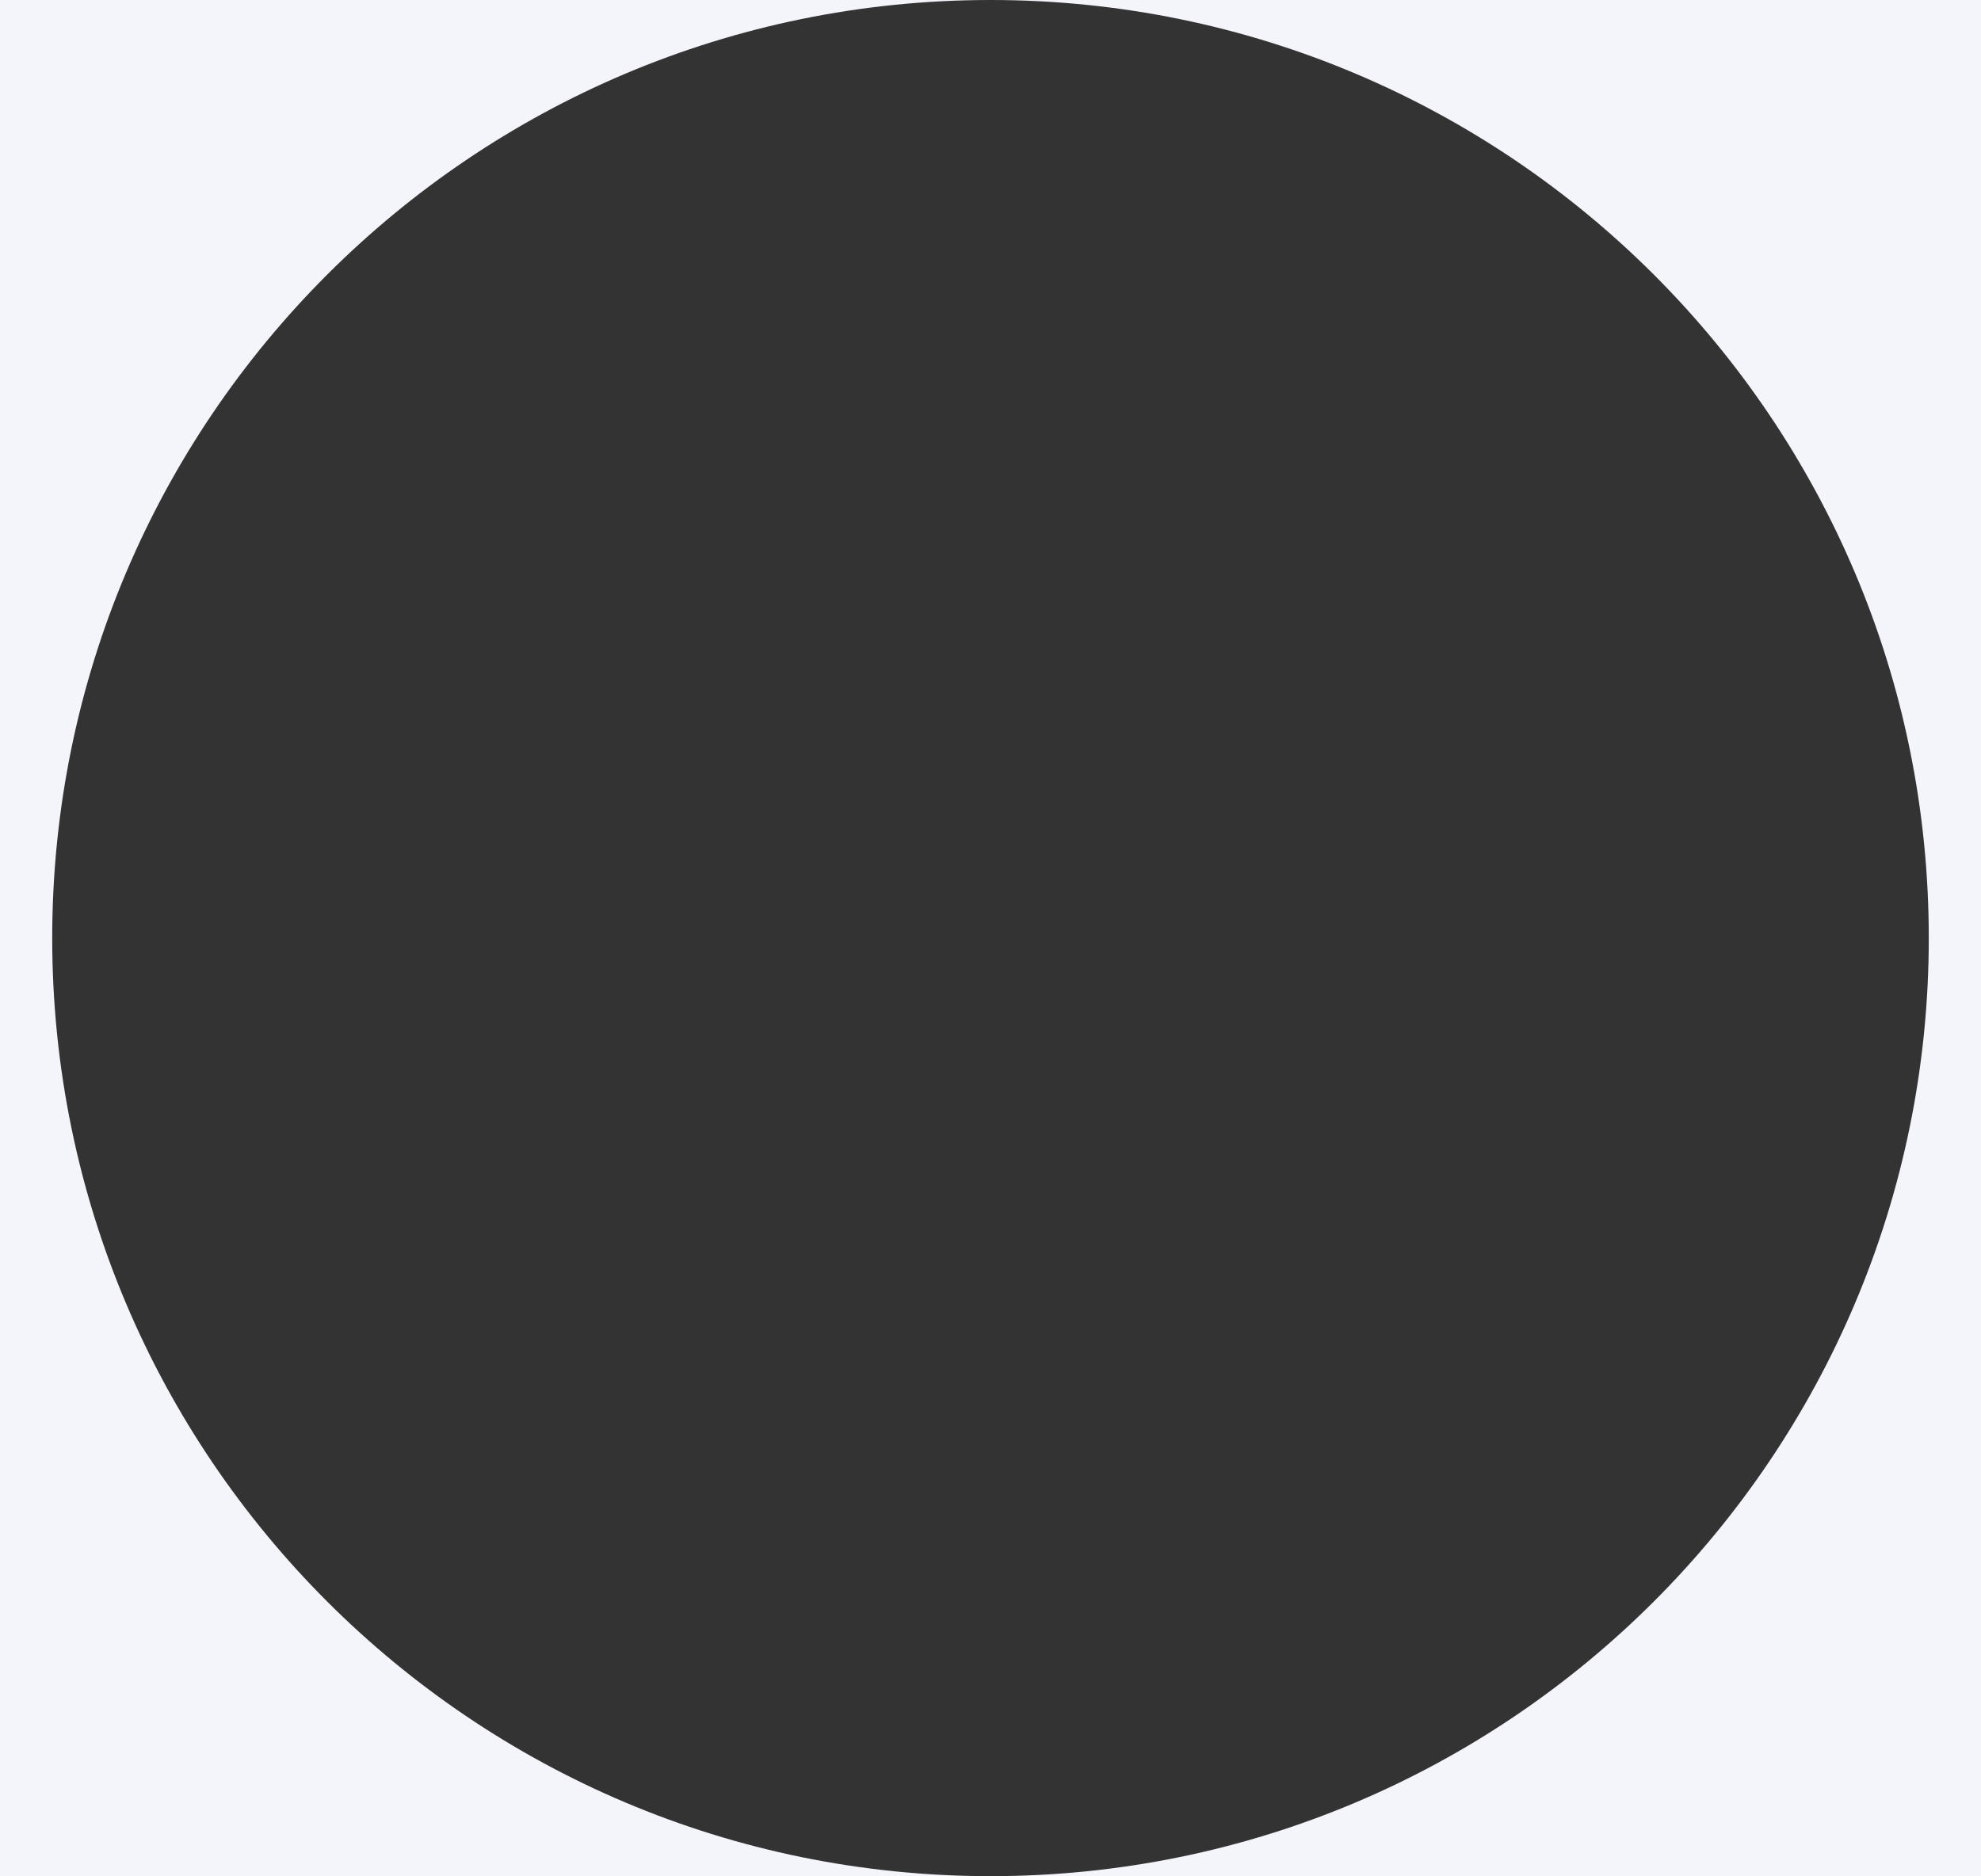
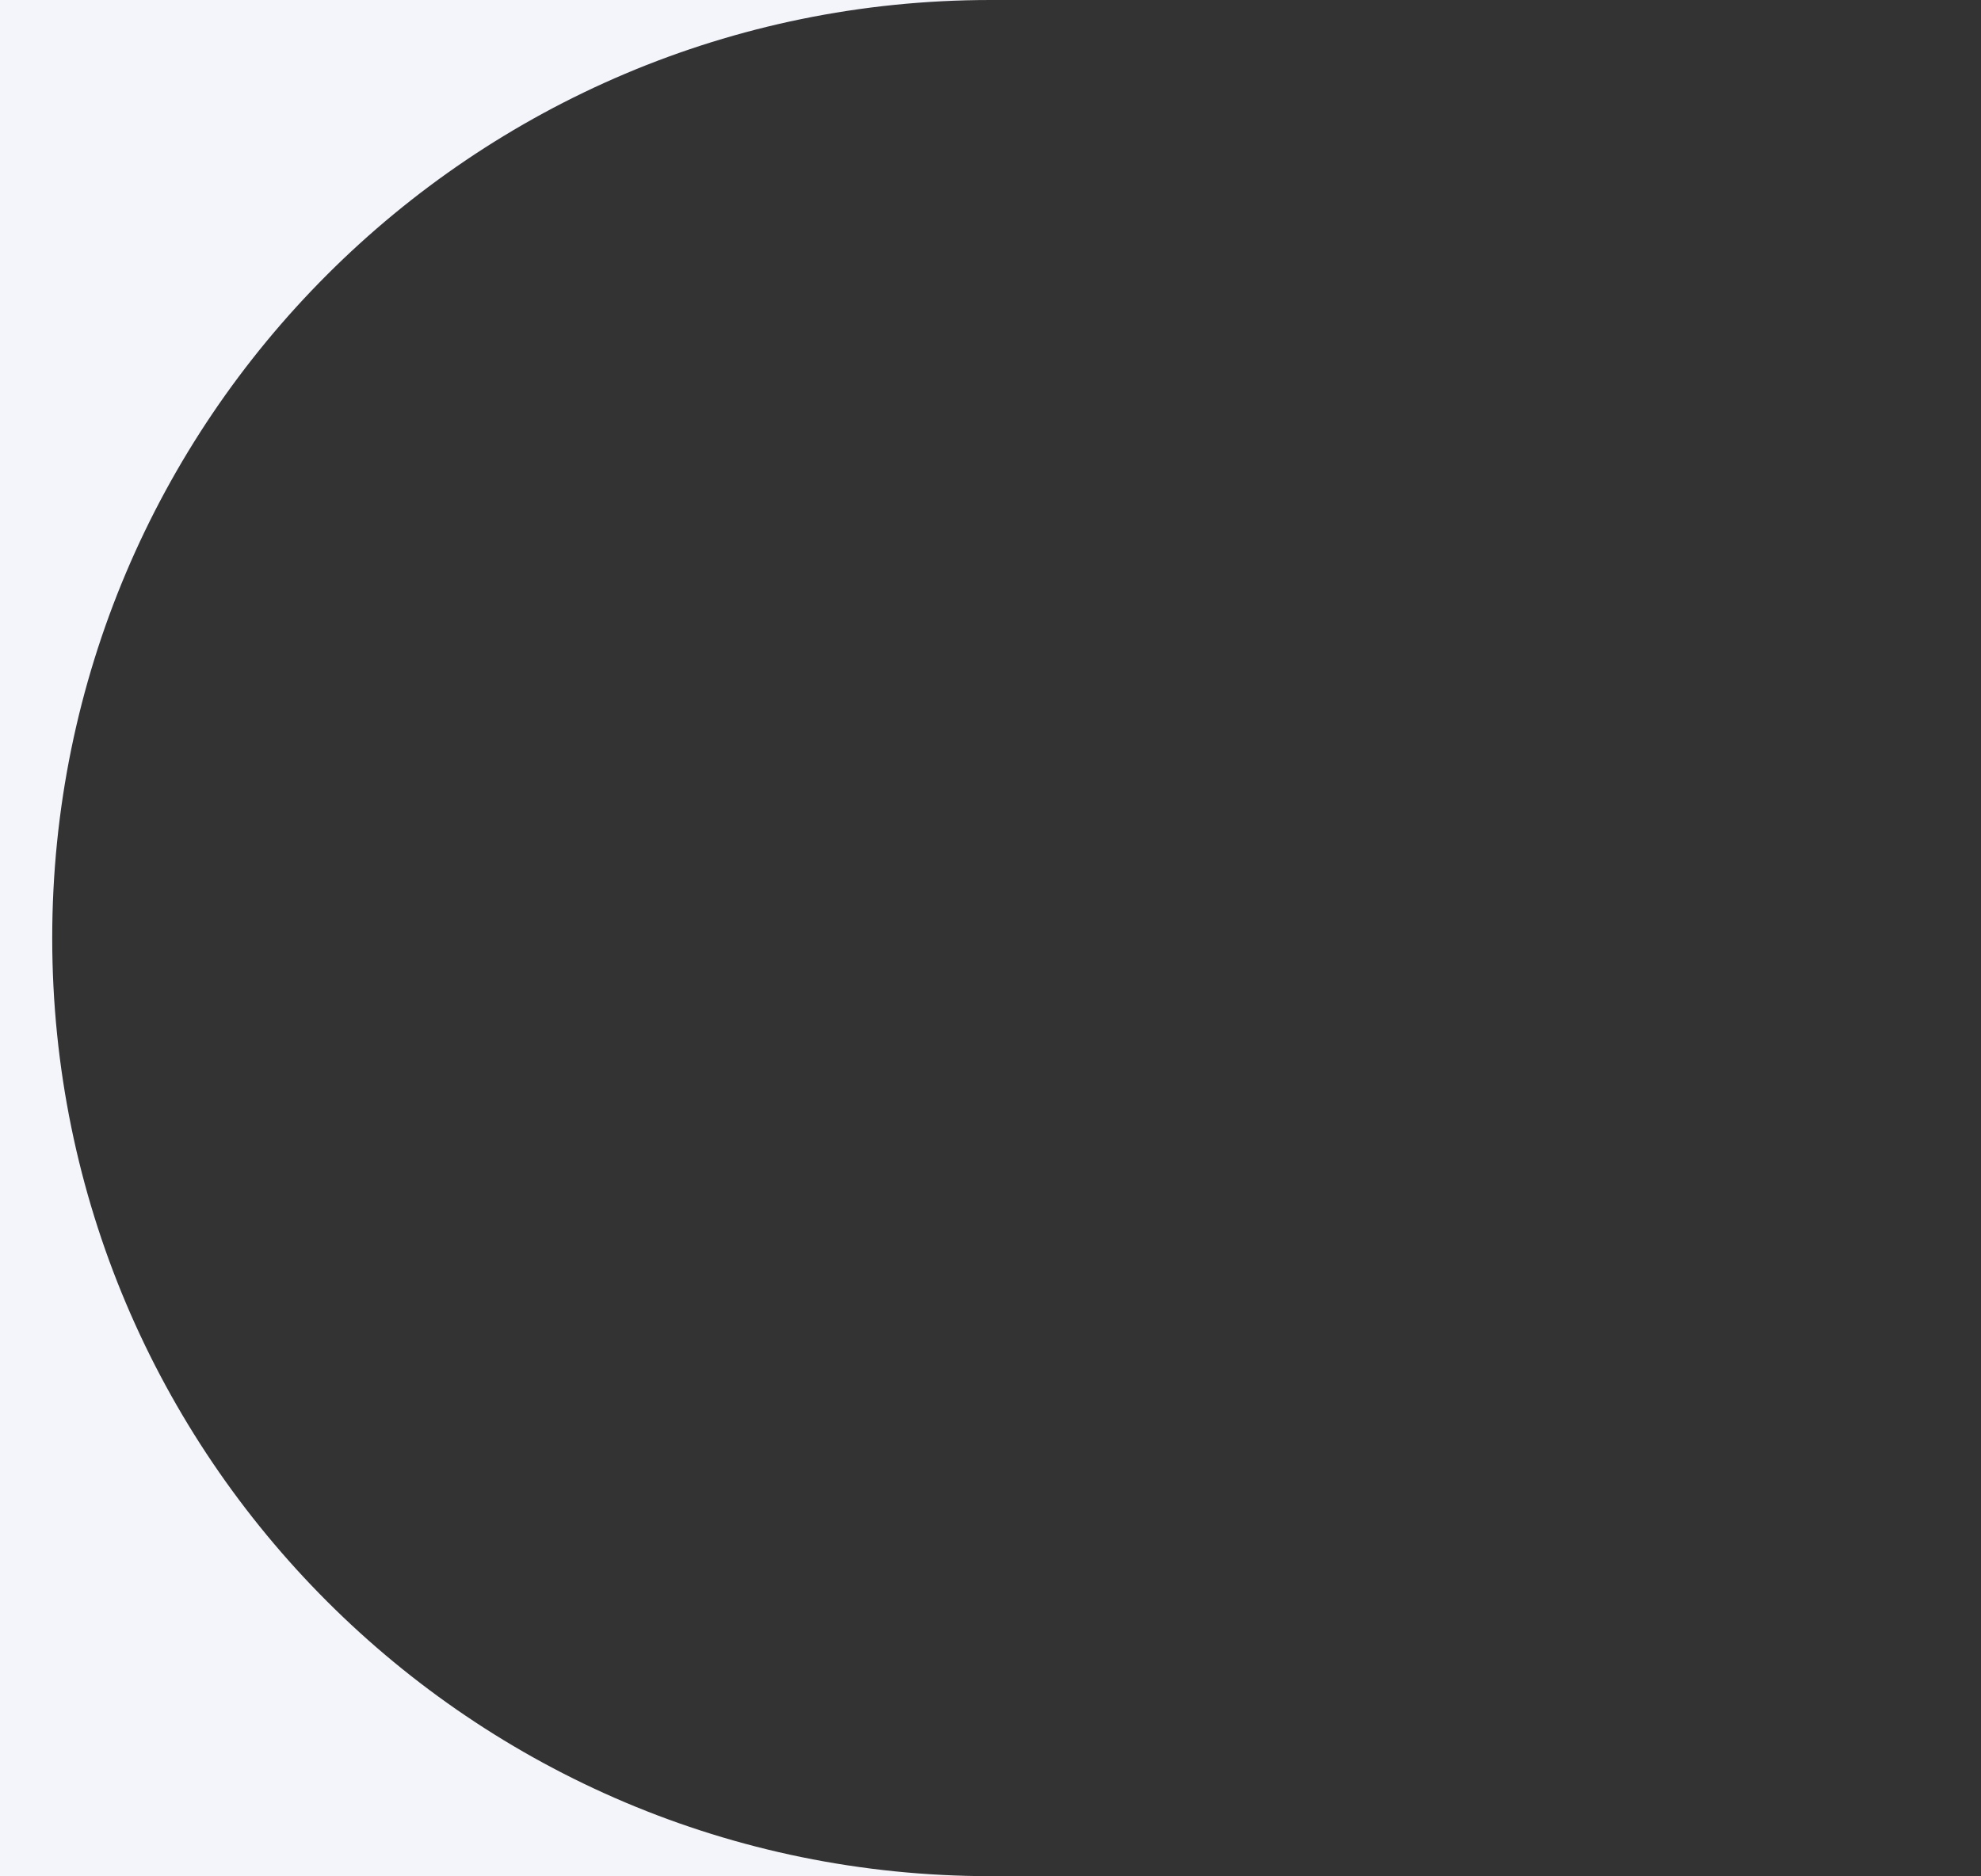
<svg xmlns="http://www.w3.org/2000/svg" id="Layer_1" data-name="Layer 1" width="588" height="557" viewBox="0 0 588 557">
  <rect x="0" y="0" width="588" height="557" fill="#333333" stroke="none" />
  <defs>
    <style>
      .cls-1 {
        fill: #f4f5fa;
        stroke-width: 0px;
      }
    </style>
  </defs>
-   <path class="cls-1" d="M15.5,278.5C15.5,124.69,140.19,0,294,0H0v557h294c-153.81,0-278.5-124.69-278.5-278.5Z" />
-   <path class="cls-1" d="M294,0c153.81,0,278.5,124.69,278.5,278.5s-124.69,278.5-278.5,278.5h294V0h-294Z" />
+   <path class="cls-1" d="M15.5,278.5C15.5,124.69,140.19,0,294,0H0v557h294c-153.81,0-278.5-124.69-278.5-278.5" />
</svg>